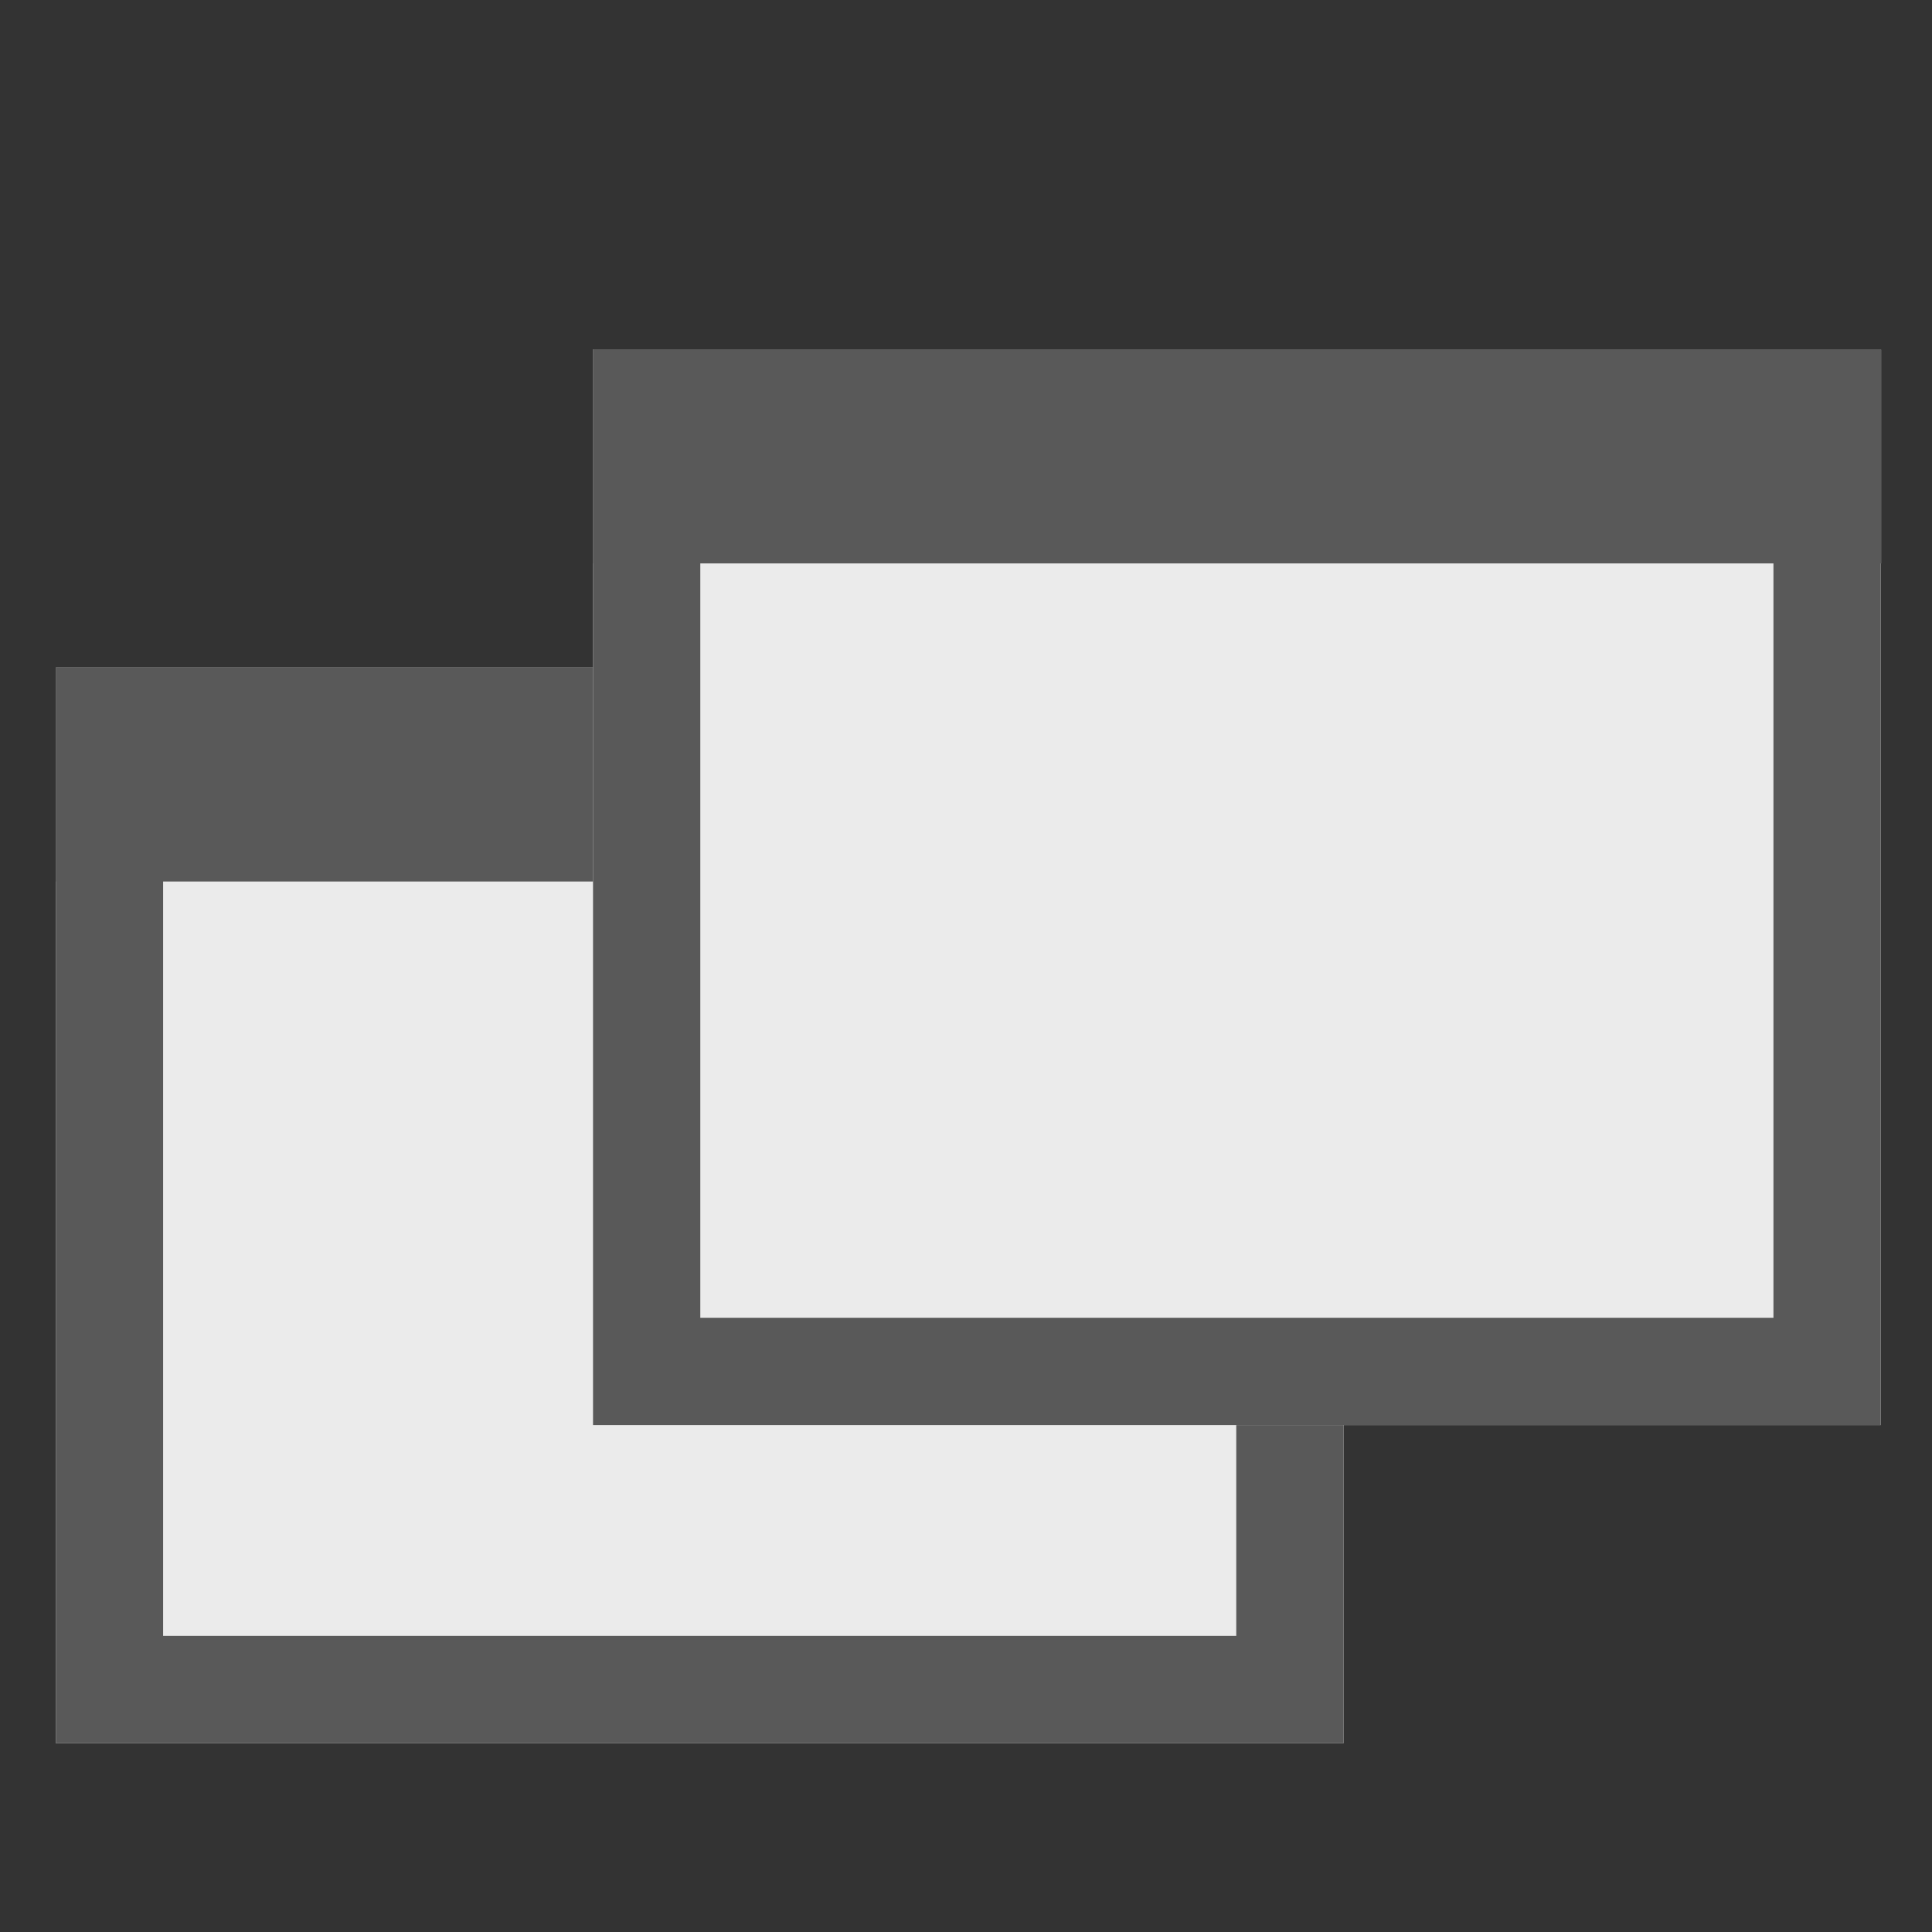
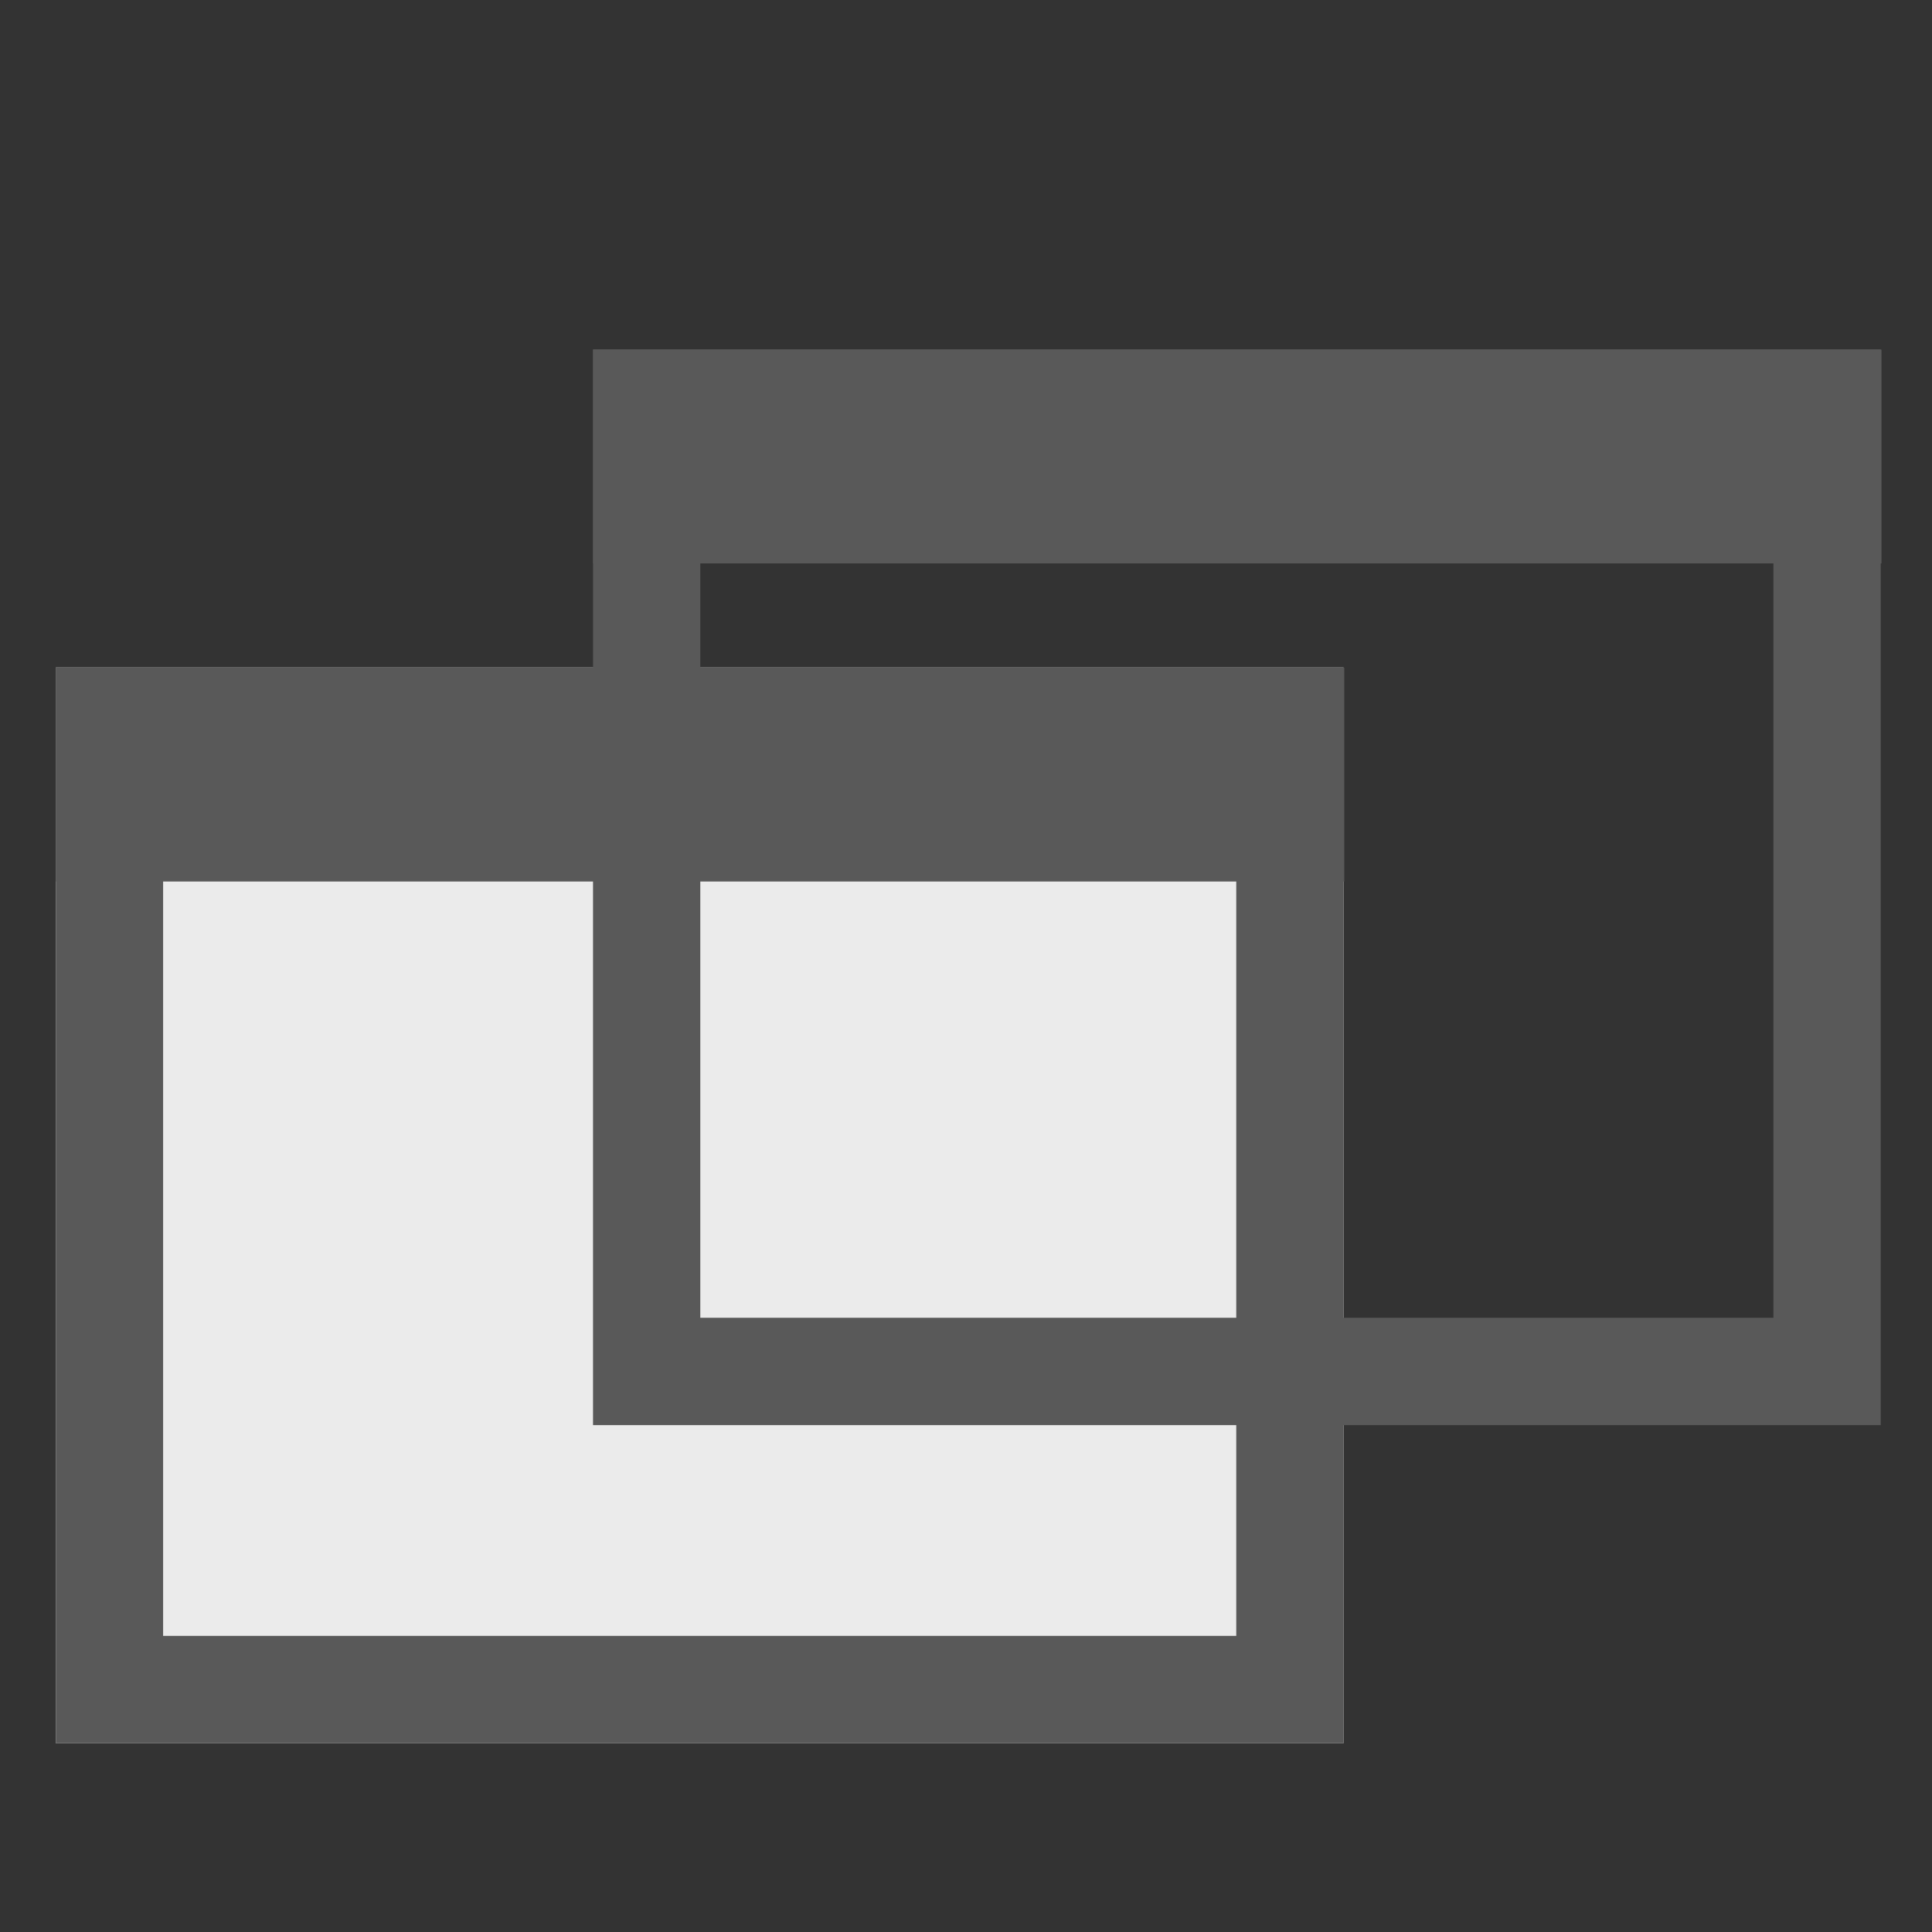
<svg xmlns="http://www.w3.org/2000/svg" width="100%" height="100%" viewBox="0 0 18 18" version="1.1" xml:space="preserve" style="fill-rule:evenodd;clip-rule:evenodd;stroke-linejoin:round;stroke-miterlimit:2;">
  <rect x="0" y="0" width="18" height="18" fill="#333333" stroke="none" />
  <g transform="matrix(0.908,0,0,0.908,0.526,1.262)">
    <g transform="matrix(1,0,0,1,-5.672,3.284)">
      <g transform="matrix(1.104,0,0,1.107,-0.477,-1.426)">
        <rect x="5.564" y="3.253" width="11.968" height="9.971" style="fill:rgb(235,235,235);" />
        <path d="M17.532,3.253L5.564,3.253L5.564,13.224L17.532,13.224L17.532,3.253ZM6.561,4.248L6.561,12.229L16.535,12.229L16.535,4.248L6.561,4.248Z" style="fill:rgb(89,89,89);" />
      </g>
      <g transform="matrix(1.632,0,0,1.102,-10.485,-1.432)">
        <rect x="9.897" y="3.275" width="8.1" height="1.991" style="fill:rgb(89,89,89);" />
      </g>
    </g>
    <g transform="matrix(1,0,0,1,-0.16,0.02)">
      <g transform="matrix(1.104,0,0,1.107,-0.477,-1.426)">
-         <rect x="5.564" y="3.253" width="11.968" height="9.971" style="fill:rgb(235,235,235);" />
        <path d="M17.532,3.253L5.564,3.253L5.564,13.224L17.532,13.224L17.532,3.253ZM6.561,4.248L6.561,12.229L16.535,12.229L16.535,4.248L6.561,4.248Z" style="fill:rgb(89,89,89);" />
      </g>
      <g transform="matrix(1.632,0,0,1.102,-10.485,-1.432)">
        <rect x="9.897" y="3.275" width="8.1" height="1.991" style="fill:rgb(89,89,89);" />
      </g>
    </g>
  </g>
</svg>